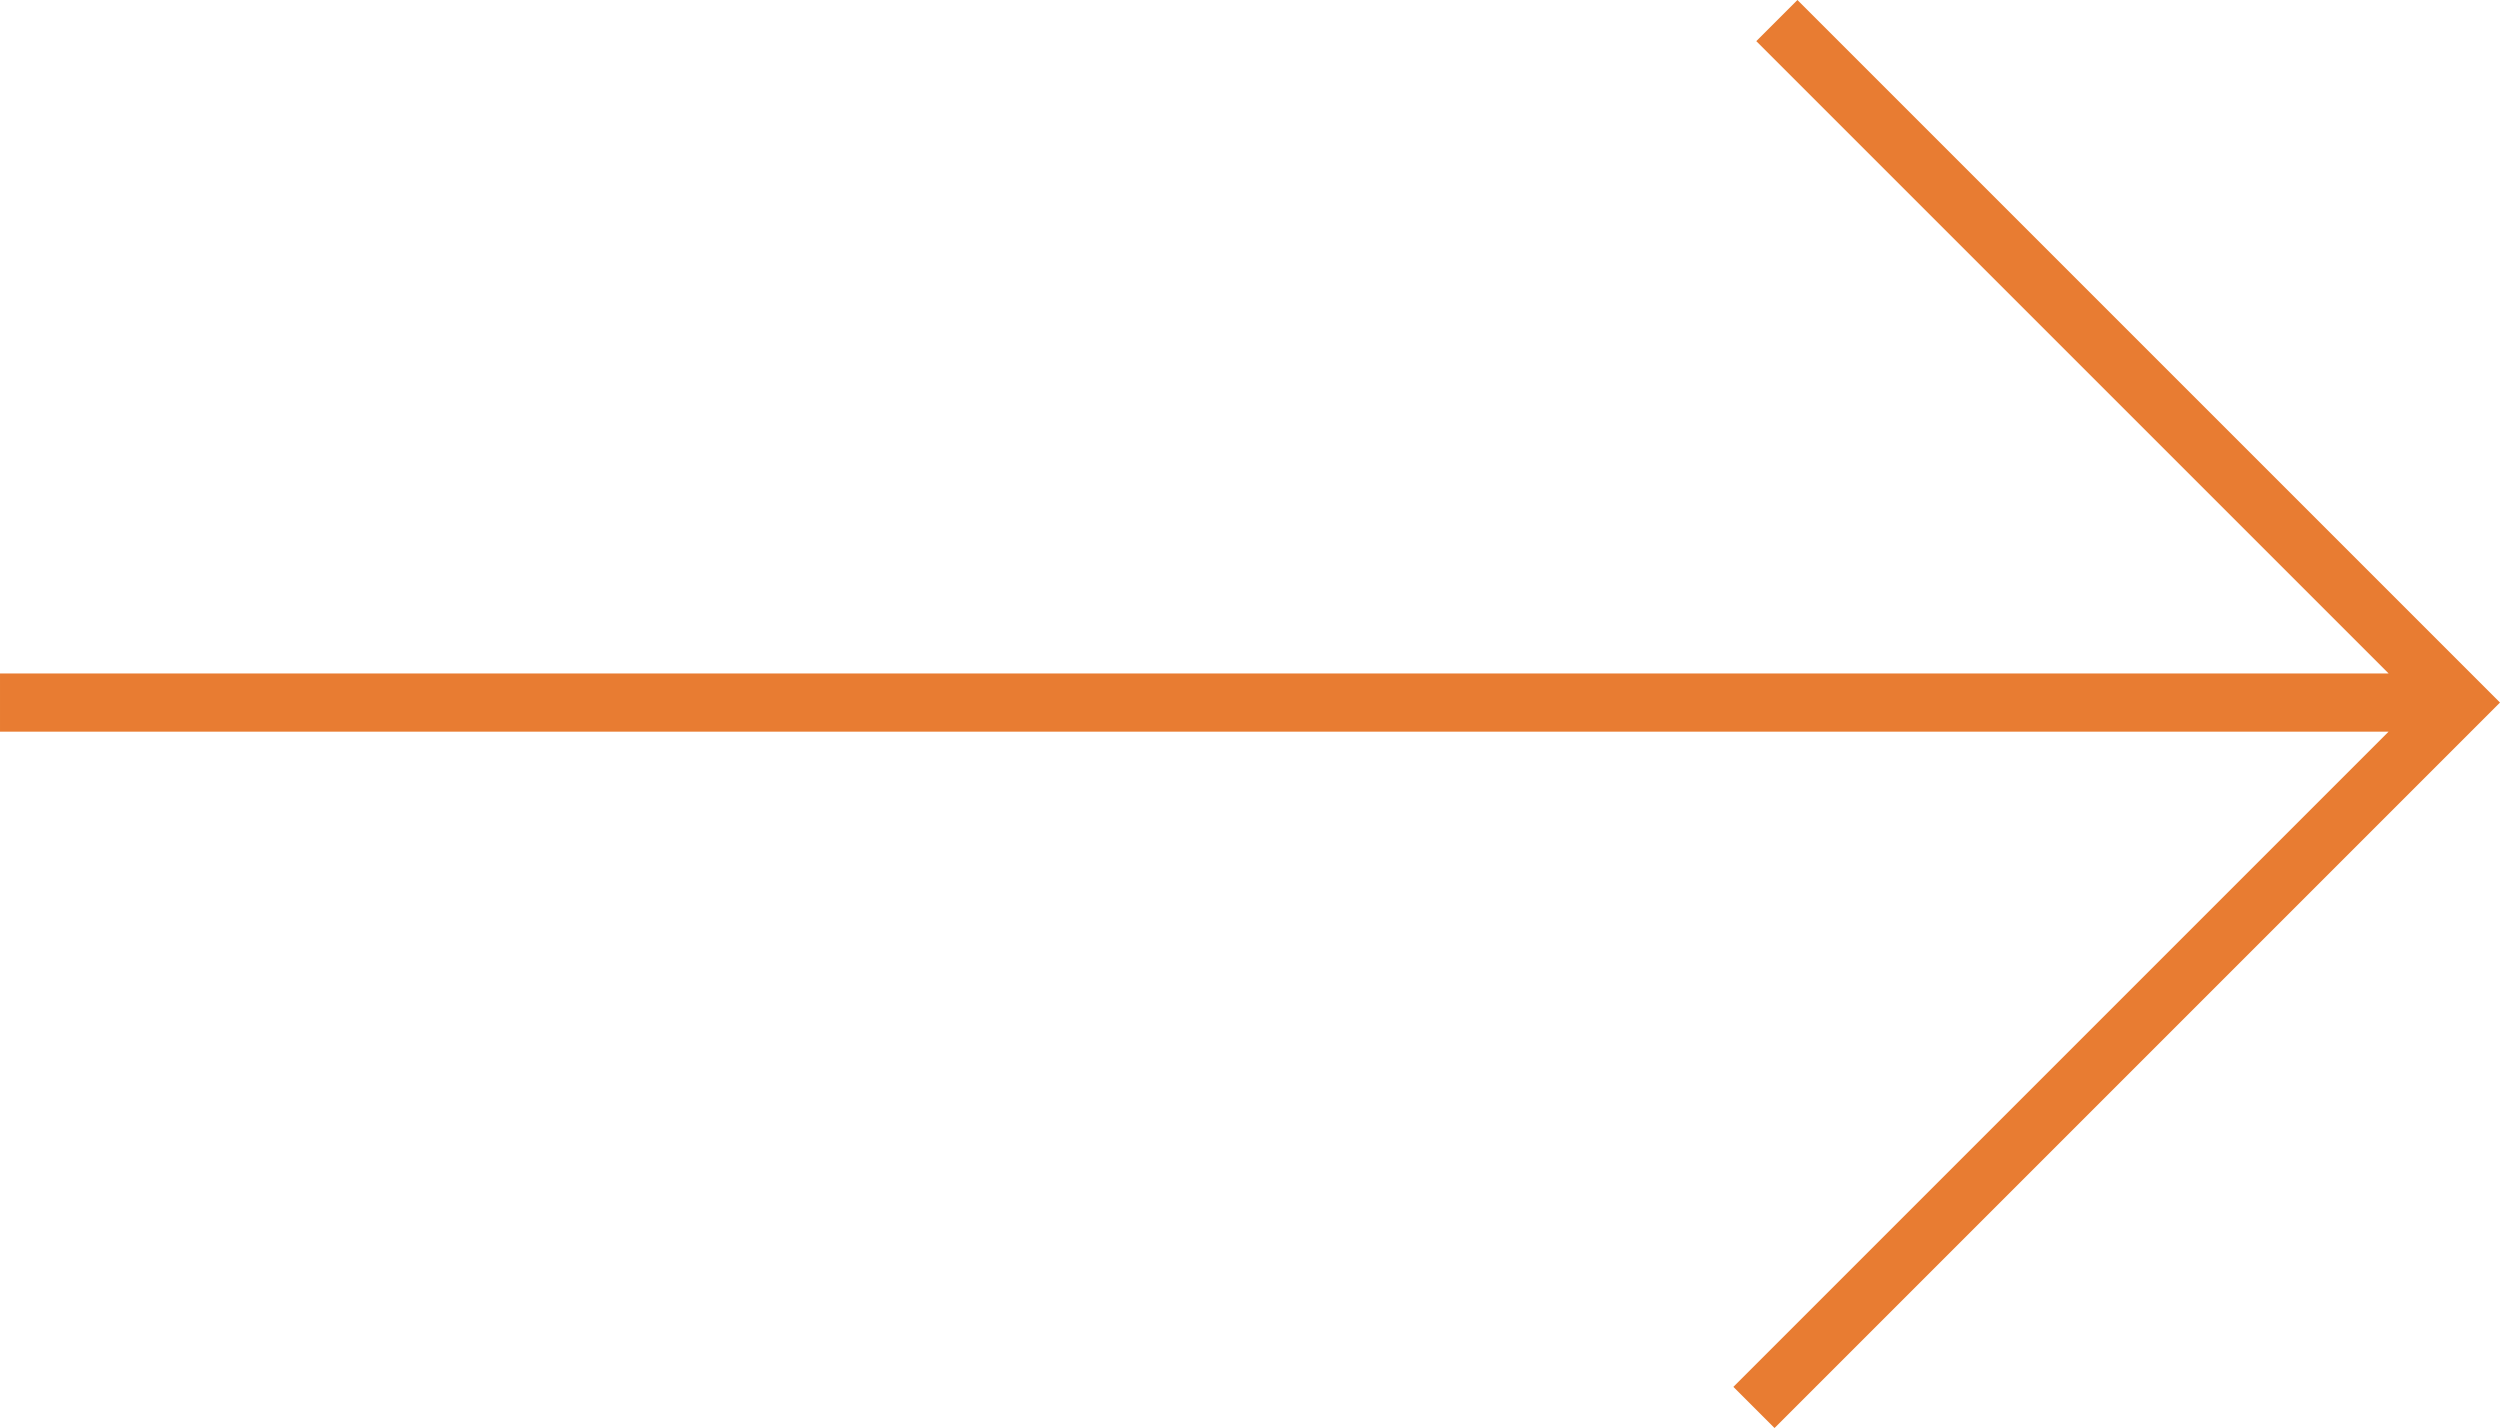
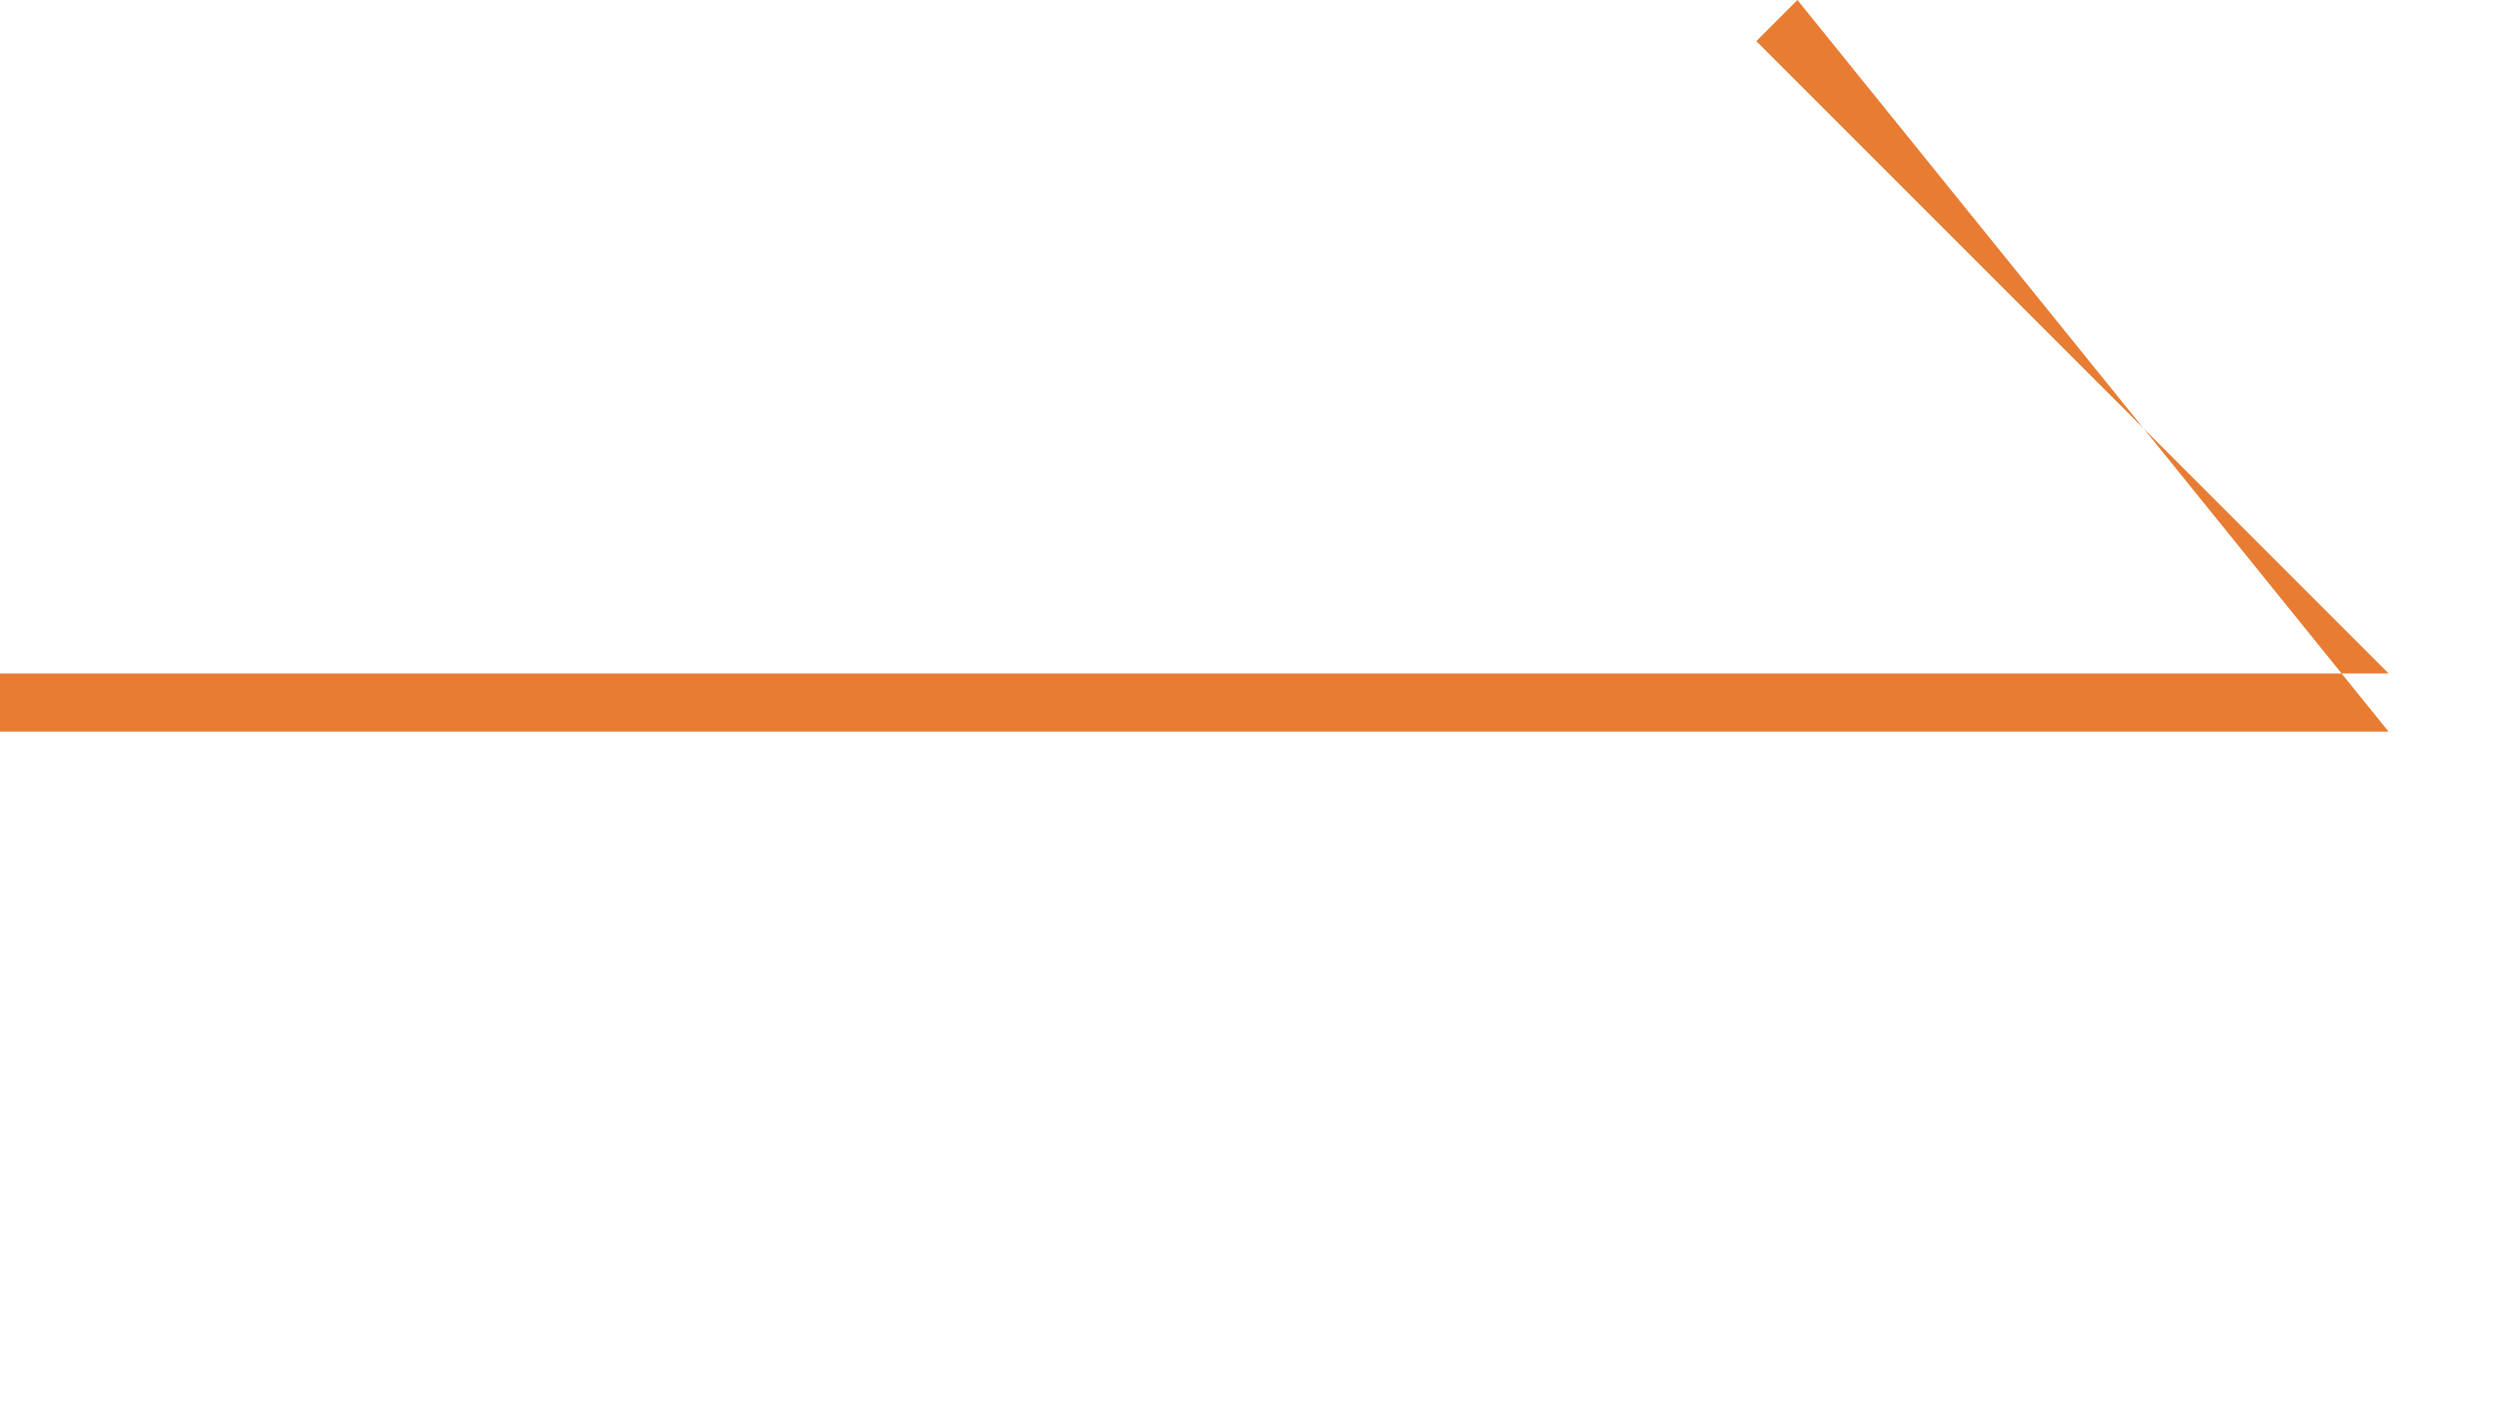
<svg xmlns="http://www.w3.org/2000/svg" width="85.906" height="49.07" viewBox="0 0 85.906 49.07">
-   <path id="Path_209" data-name="Path 209" d="M4793.906,1235.628l-1.414,1.414,21.728,21.727h-82.078v2h82.078l-22.515,22.515,1.414,1.414,24.929-24.929Z" transform="translate(-4732.142 -1235.628)" fill="#e87c32" />
+   <path id="Path_209" data-name="Path 209" d="M4793.906,1235.628l-1.414,1.414,21.728,21.727h-82.078v2h82.078Z" transform="translate(-4732.142 -1235.628)" fill="#e87c32" />
</svg>